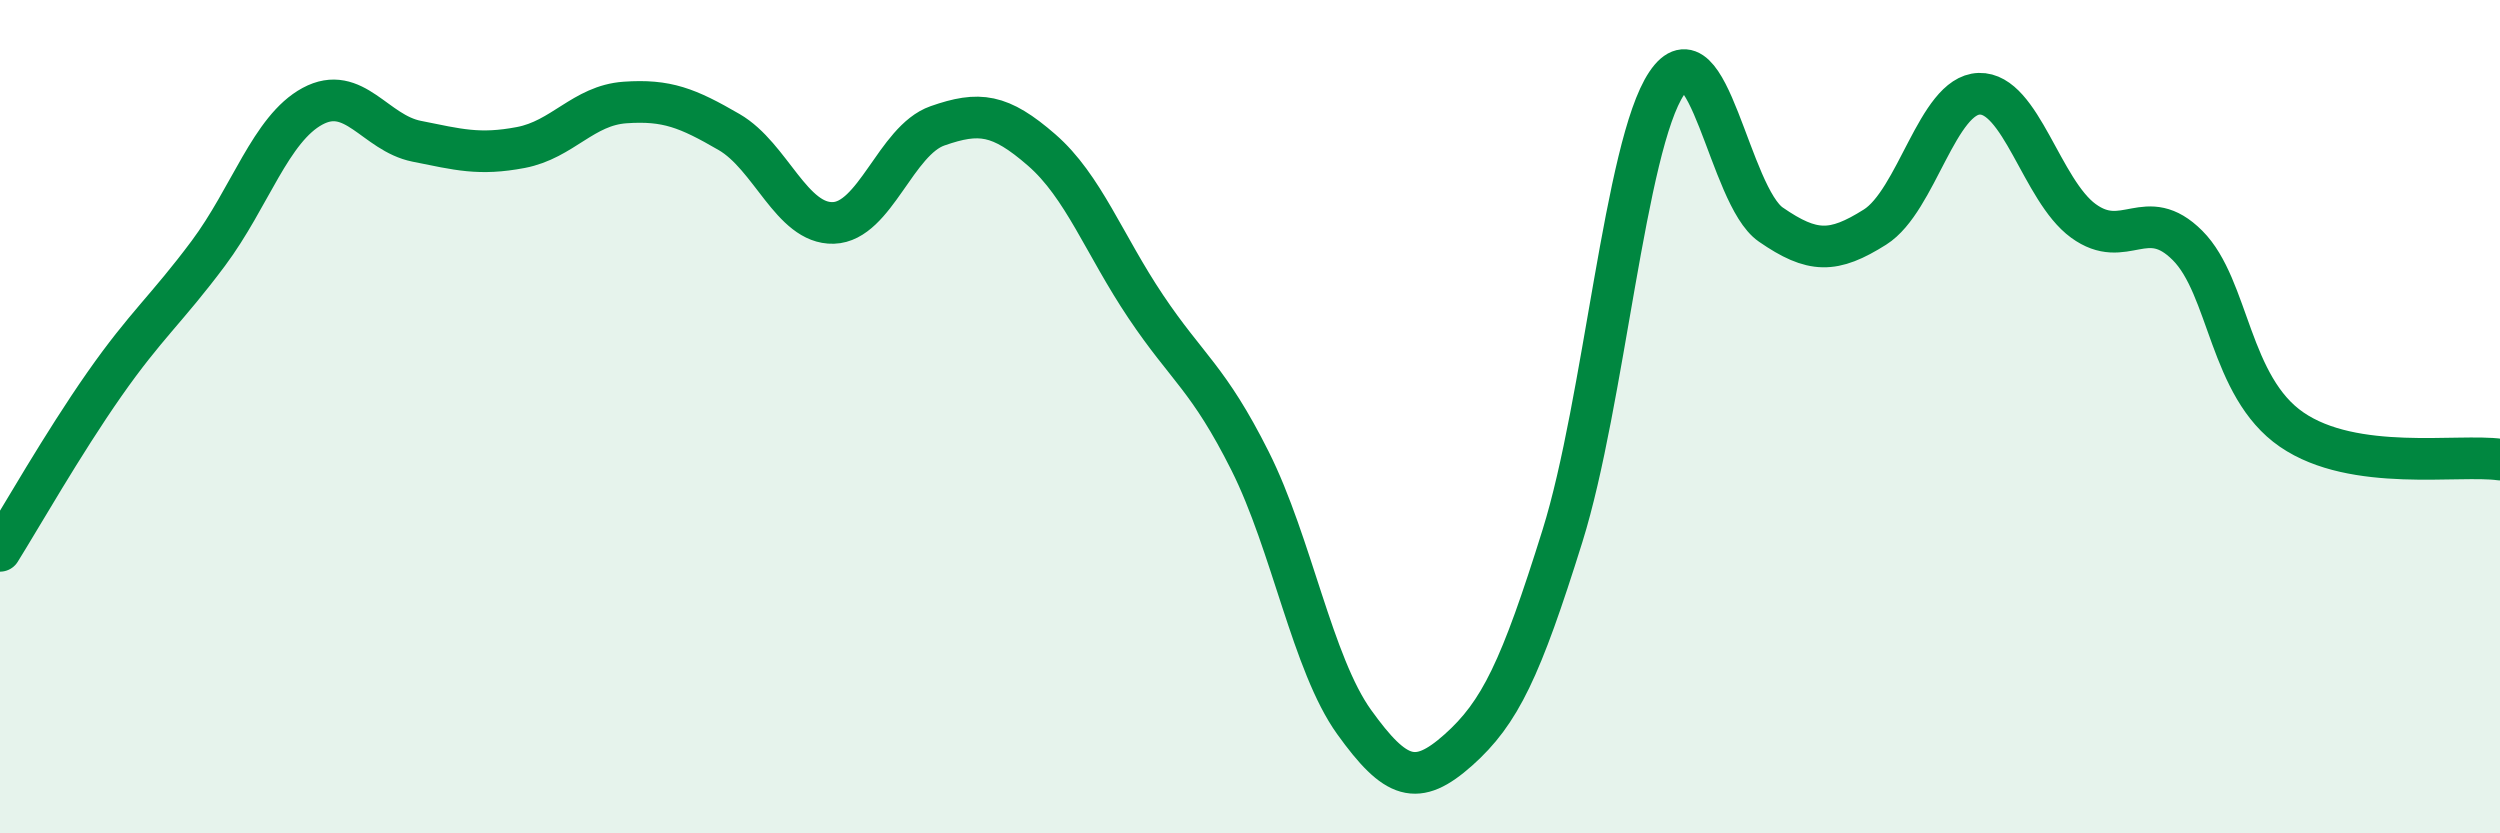
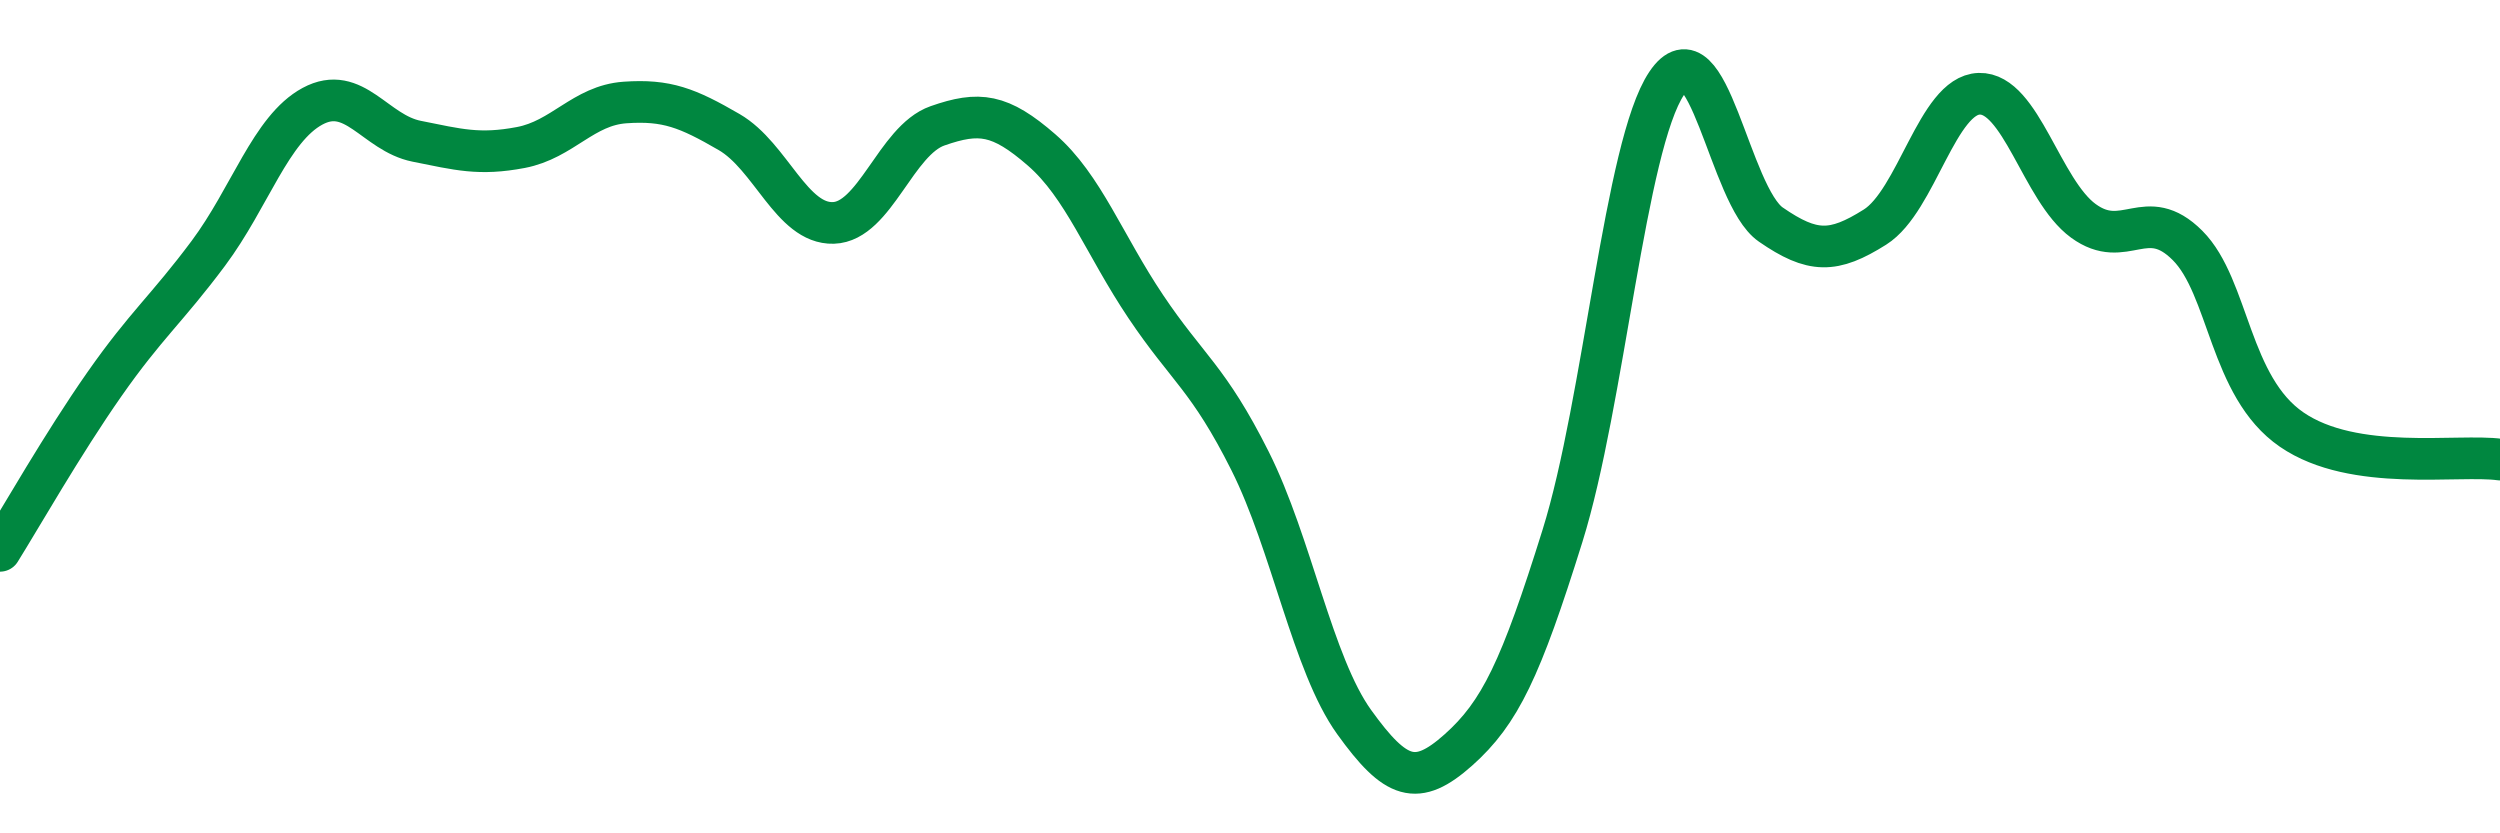
<svg xmlns="http://www.w3.org/2000/svg" width="60" height="20" viewBox="0 0 60 20">
-   <path d="M 0,13.22 C 0.5,12.42 1.5,10.66 2.5,9.23 C 3.5,7.8 4,7.42 5,6.08 C 6,4.74 6.5,3.09 7.5,2.55 C 8.5,2.01 9,3.19 10,3.39 C 11,3.59 11.5,3.73 12.5,3.54 C 13.5,3.35 14,2.53 15,2.46 C 16,2.39 16.5,2.59 17.5,3.17 C 18.5,3.75 19,5.38 20,5.35 C 21,5.32 21.5,3.37 22.5,3.02 C 23.5,2.67 24,2.73 25,3.6 C 26,4.47 26.5,5.87 27.5,7.36 C 28.5,8.85 29,9.07 30,11.06 C 31,13.05 31.5,15.94 32.5,17.33 C 33.5,18.72 34,18.89 35,18 C 36,17.11 36.5,16.06 37.5,12.86 C 38.5,9.66 39,3.49 40,2 C 41,0.51 41.5,4.7 42.5,5.39 C 43.5,6.08 44,6.08 45,5.45 C 46,4.82 46.5,2.28 47.5,2.25 C 48.5,2.22 49,4.57 50,5.3 C 51,6.03 51.5,4.89 52.5,5.89 C 53.5,6.89 53.5,9.28 55,10.31 C 56.5,11.34 59,10.89 60,11.03L60 20L0 20Z" fill="#008740" opacity="0.1" stroke-linecap="round" stroke-linejoin="round" />
  <path d="M 0,13.22 C 0.5,12.42 1.5,10.66 2.5,9.23 C 3.5,7.8 4,7.42 5,6.08 C 6,4.74 6.5,3.09 7.5,2.55 C 8.5,2.01 9,3.19 10,3.39 C 11,3.59 11.5,3.73 12.5,3.54 C 13.5,3.35 14,2.53 15,2.46 C 16,2.39 16.5,2.59 17.5,3.17 C 18.5,3.75 19,5.38 20,5.35 C 21,5.32 21.5,3.37 22.5,3.02 C 23.5,2.67 24,2.73 25,3.6 C 26,4.47 26.5,5.87 27.5,7.36 C 28.5,8.85 29,9.07 30,11.06 C 31,13.05 31.5,15.94 32.5,17.33 C 33.5,18.72 34,18.89 35,18 C 36,17.11 36.5,16.06 37.5,12.86 C 38.5,9.66 39,3.49 40,2 C 41,0.51 41.5,4.7 42.5,5.39 C 43.5,6.08 44,6.08 45,5.45 C 46,4.82 46.5,2.28 47.5,2.25 C 48.5,2.22 49,4.57 50,5.3 C 51,6.03 51.5,4.89 52.5,5.89 C 53.5,6.89 53.5,9.28 55,10.31 C 56.5,11.34 59,10.89 60,11.03" stroke="#008740" stroke-width="1" fill="none" stroke-linecap="round" stroke-linejoin="round" />
</svg>